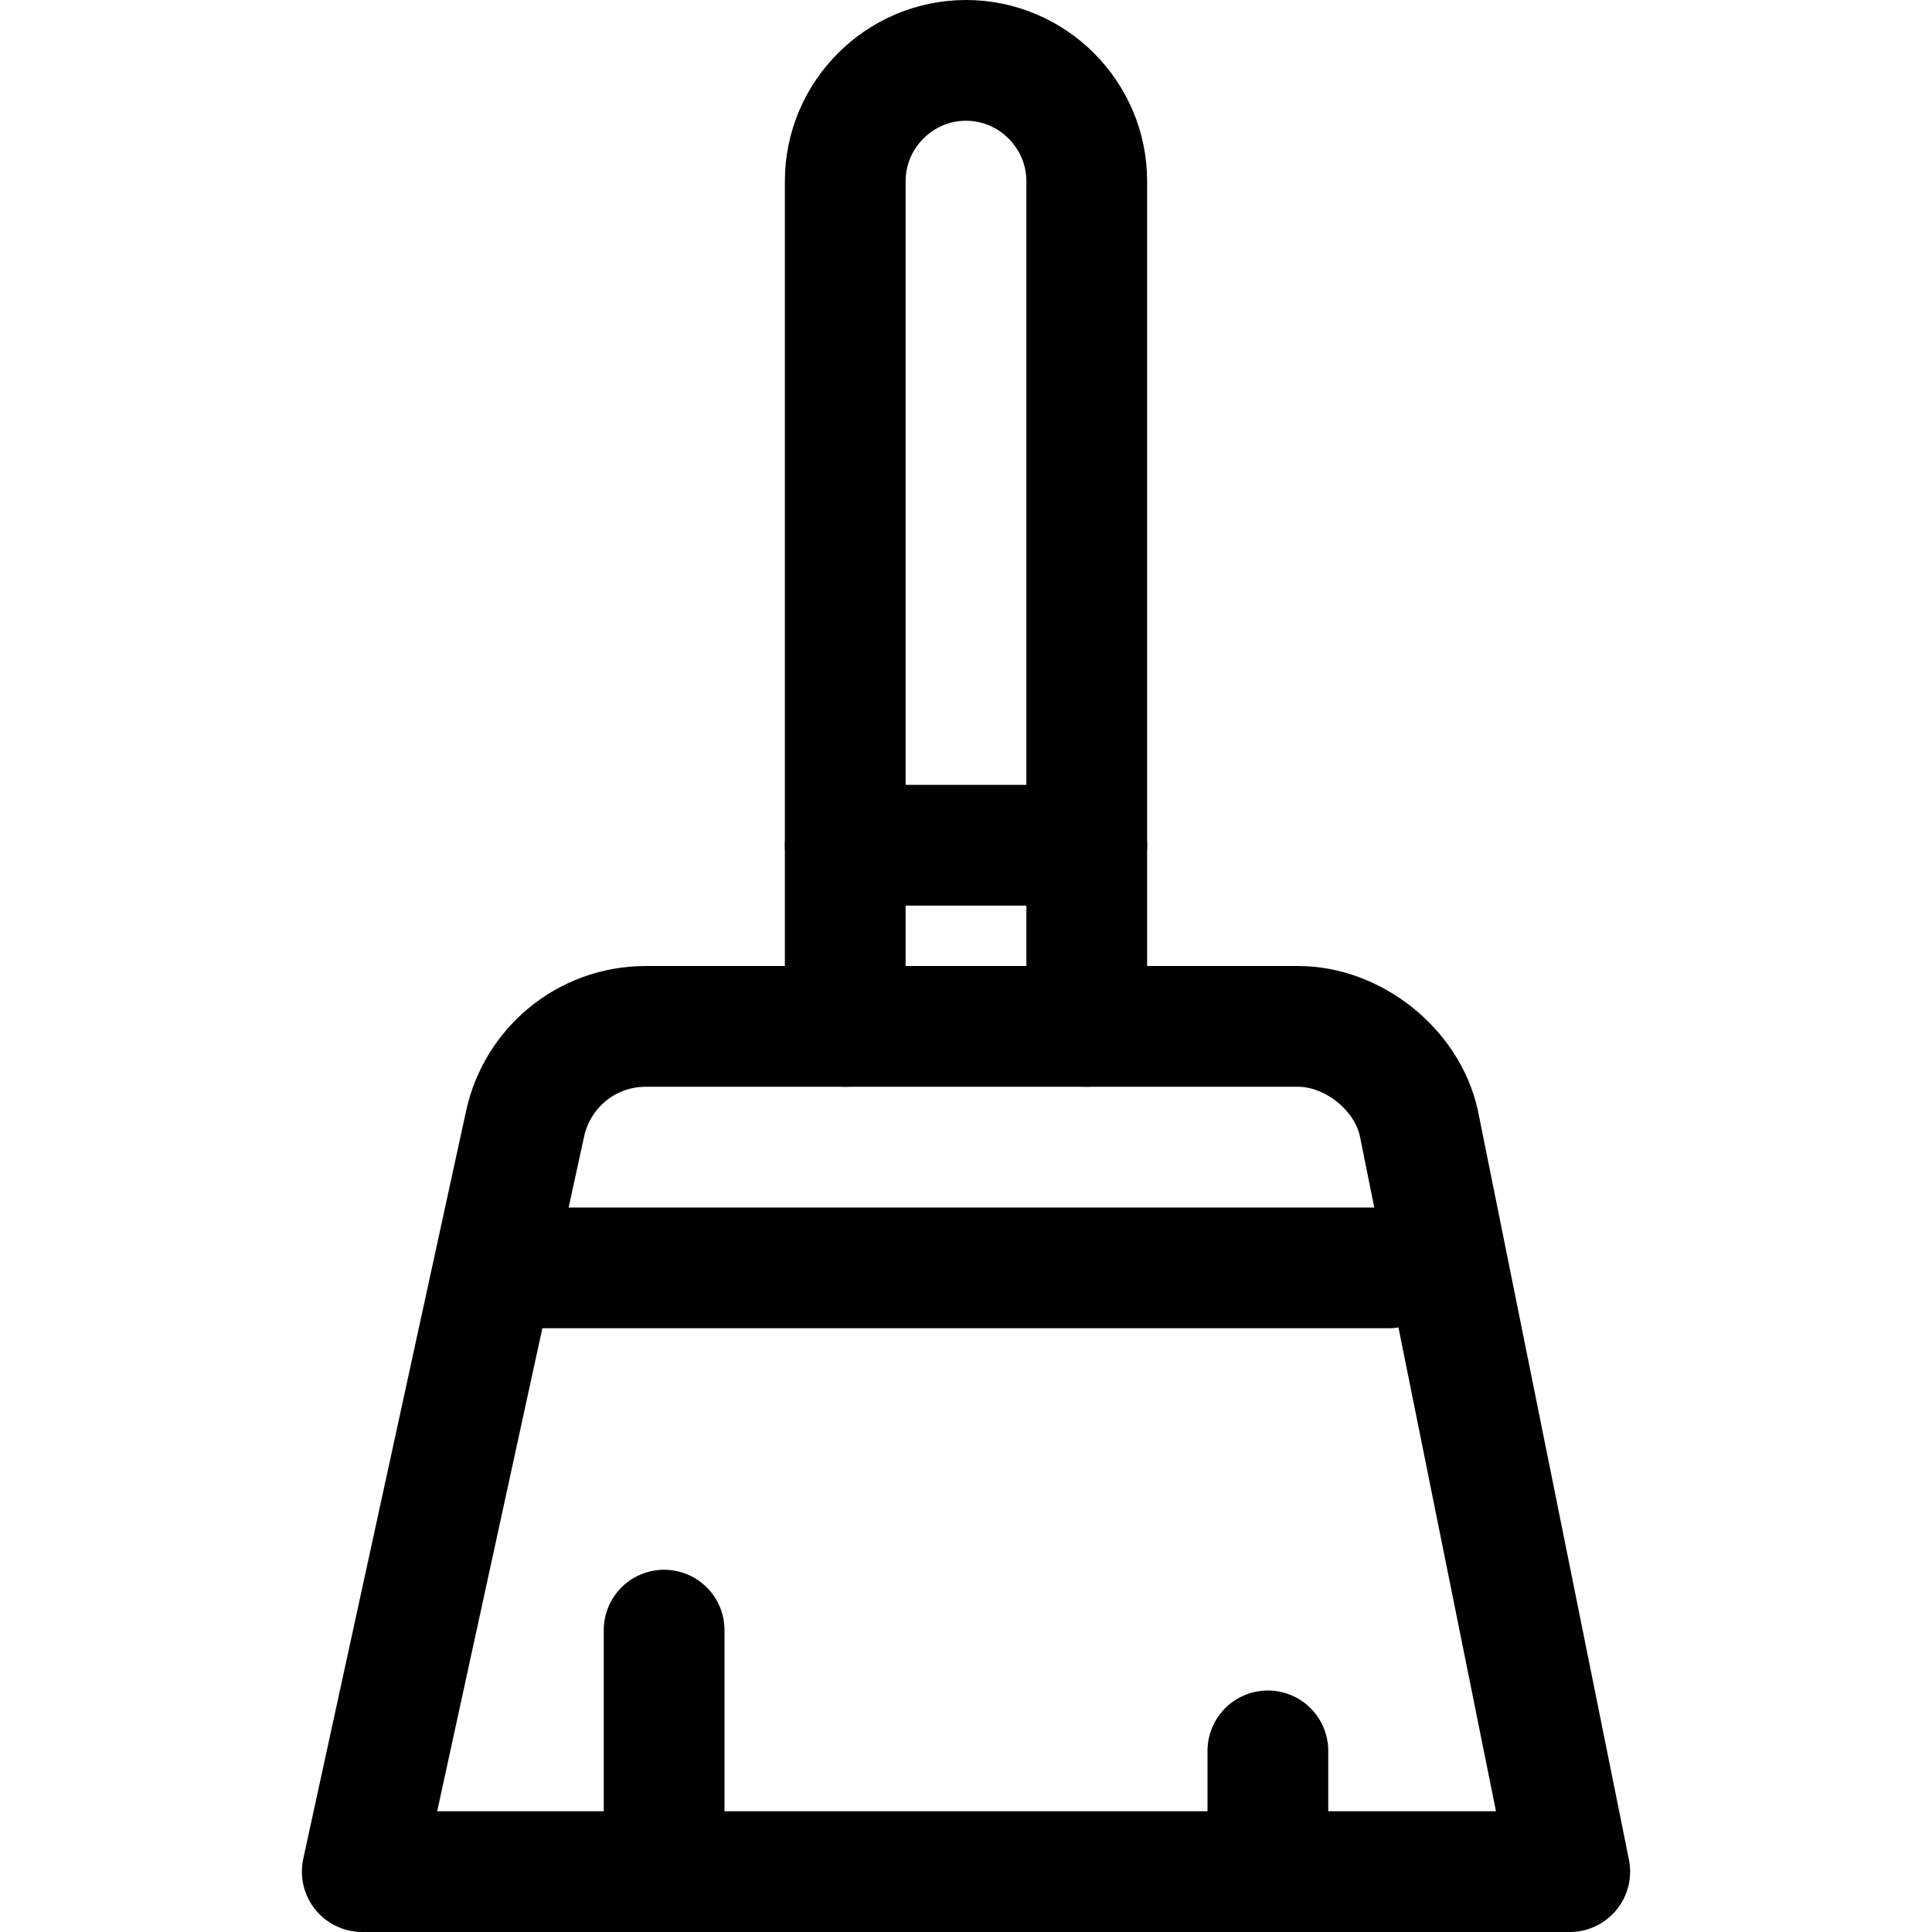
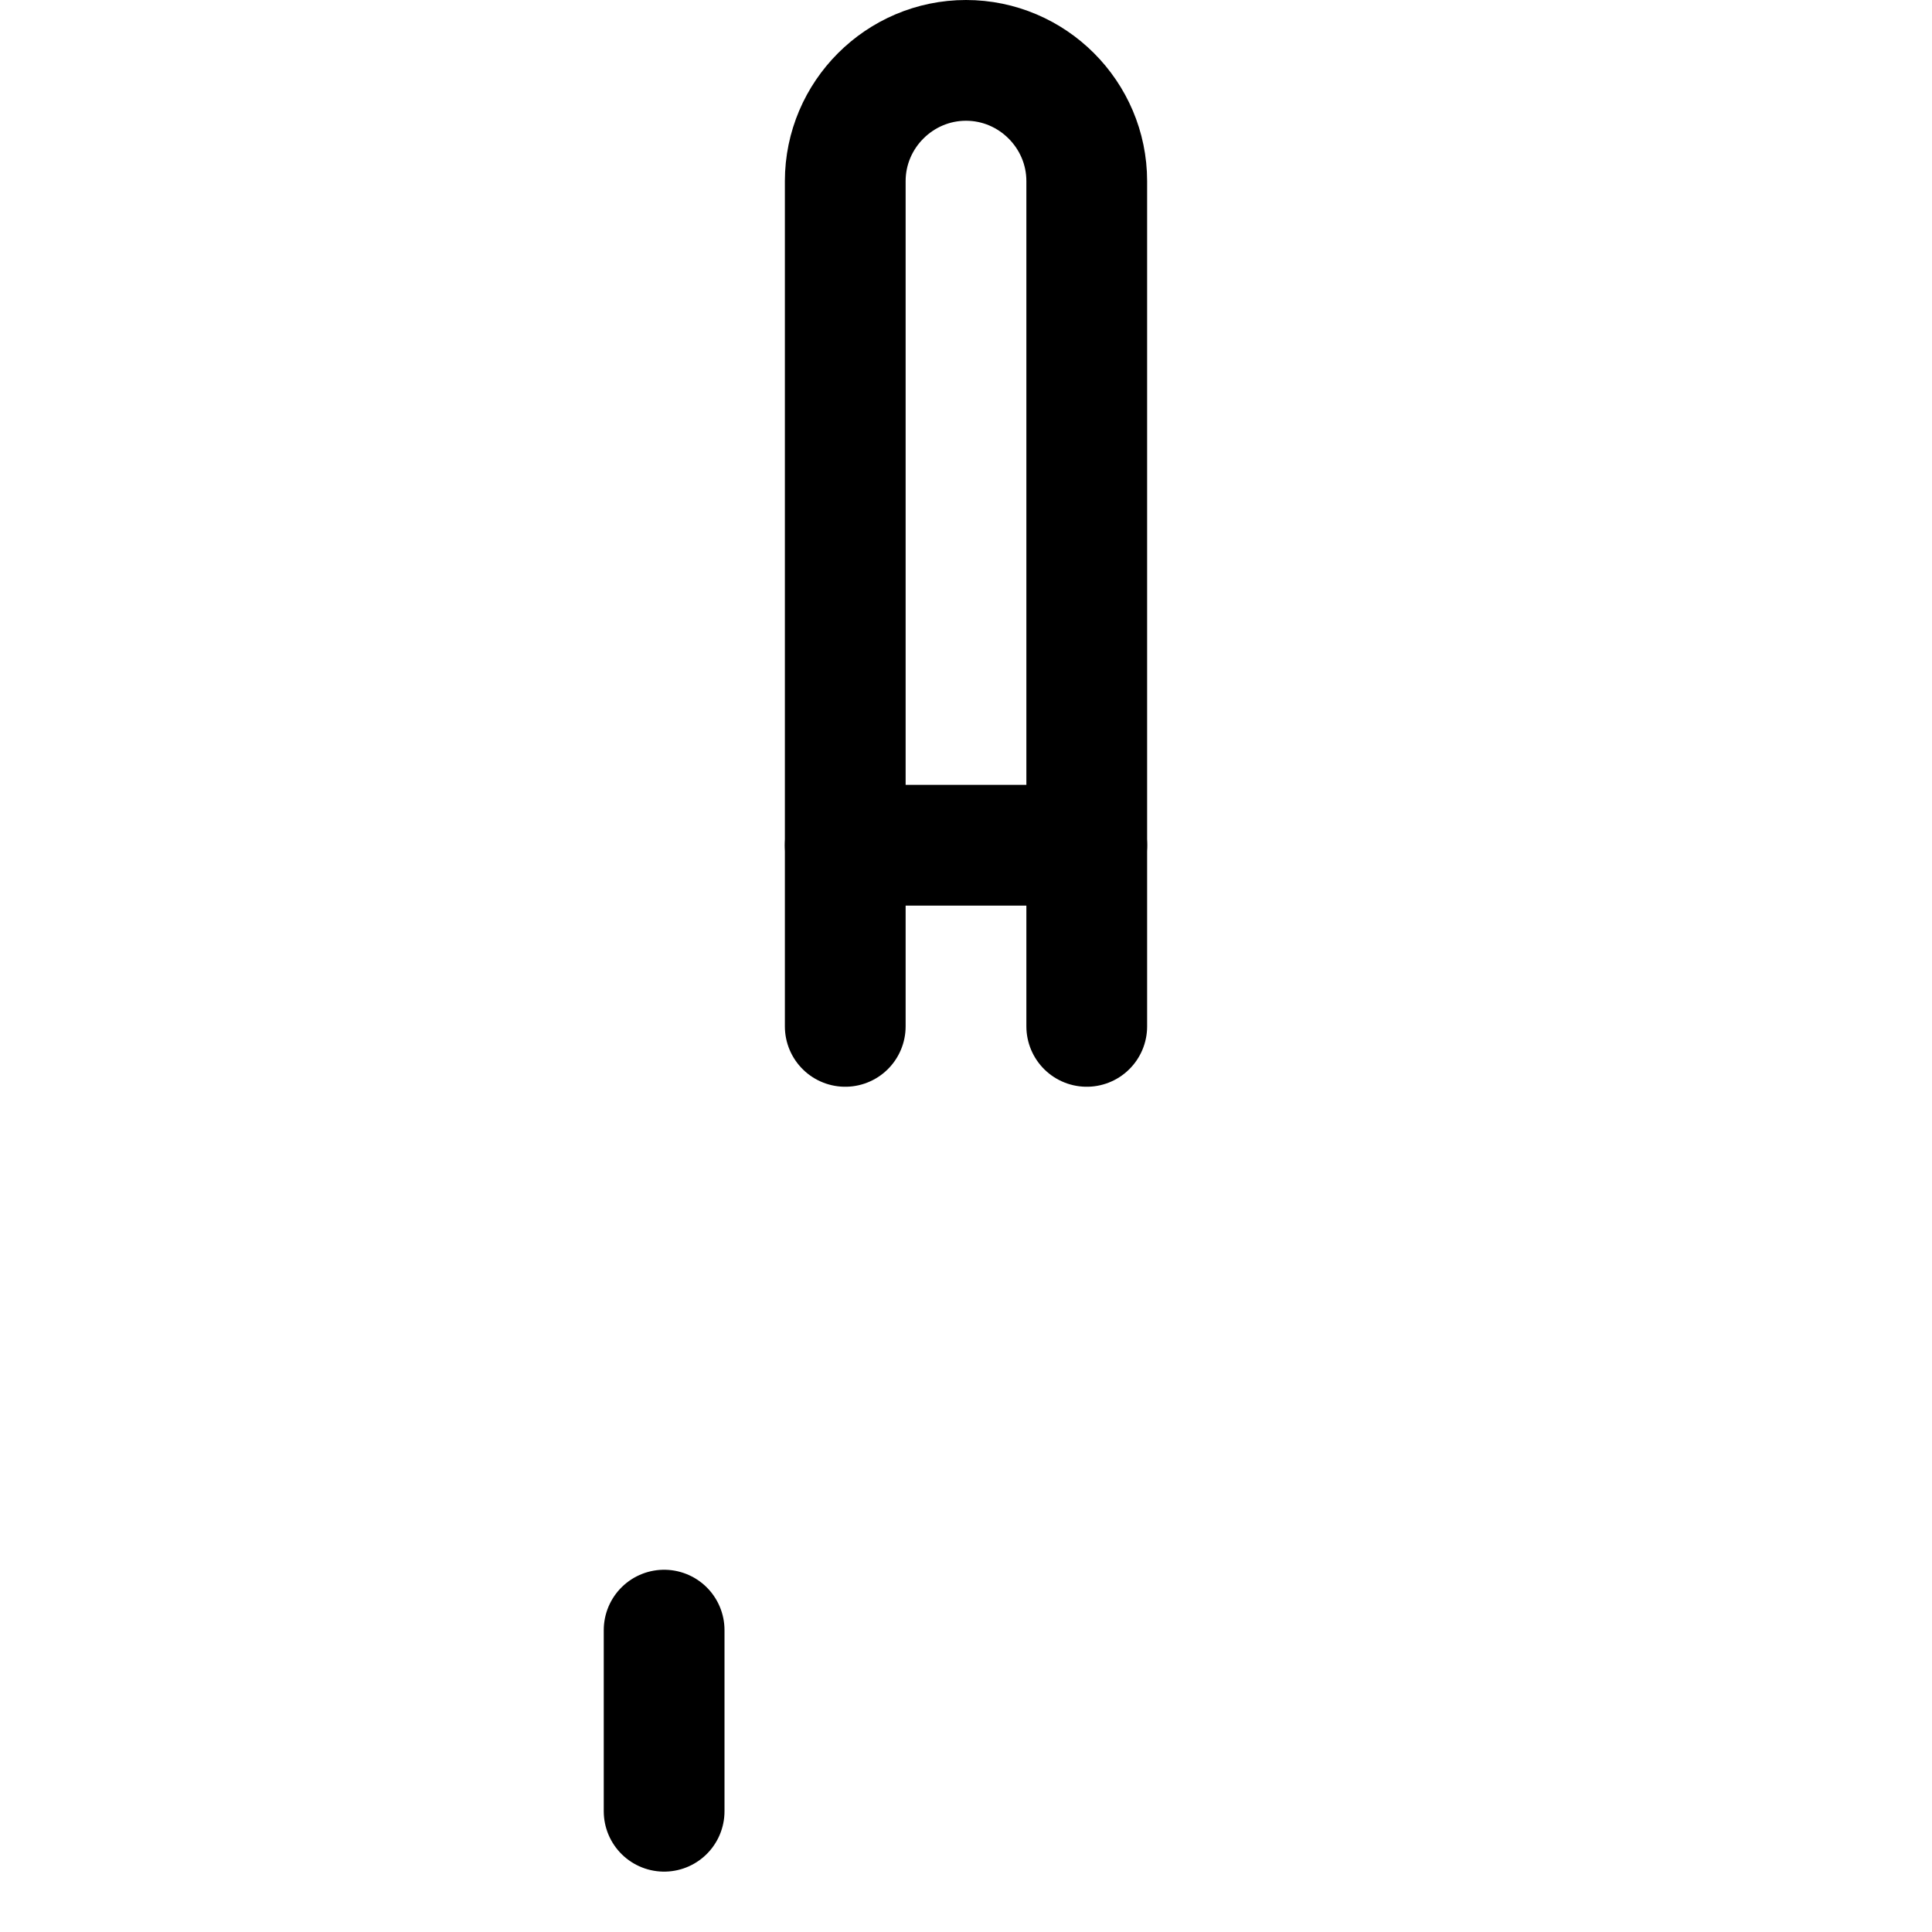
<svg xmlns="http://www.w3.org/2000/svg" version="1.1" id="Icons" viewBox="0 0 32 32" xml:space="preserve">
  <style type="text/css">
	.st0{fill:none;stroke:#000000;stroke-width:2;stroke-linecap:round;stroke-linejoin:round;stroke-miterlimit:10;}
</style>
  <path class="st0" d="M14,17V3c0-1.1,0.9-2,2-2h0c1.1,0,2,0.9,2,2v14" />
  <line class="st0" x1="14" y1="14" x2="18" y2="14" />
-   <path class="st0" d="M26,31H6l2.7-12.4c0.2-0.9,1-1.6,2-1.6h10.8c0.9,0,1.8,0.7,2,1.6L26,31z" />
-   <line class="st0" x1="9" y1="21" x2="23" y2="21" />
  <line class="st0" x1="11" y1="27" x2="11" y2="30" />
-   <line class="st0" x1="21" y1="29" x2="21" y2="30" />
</svg>